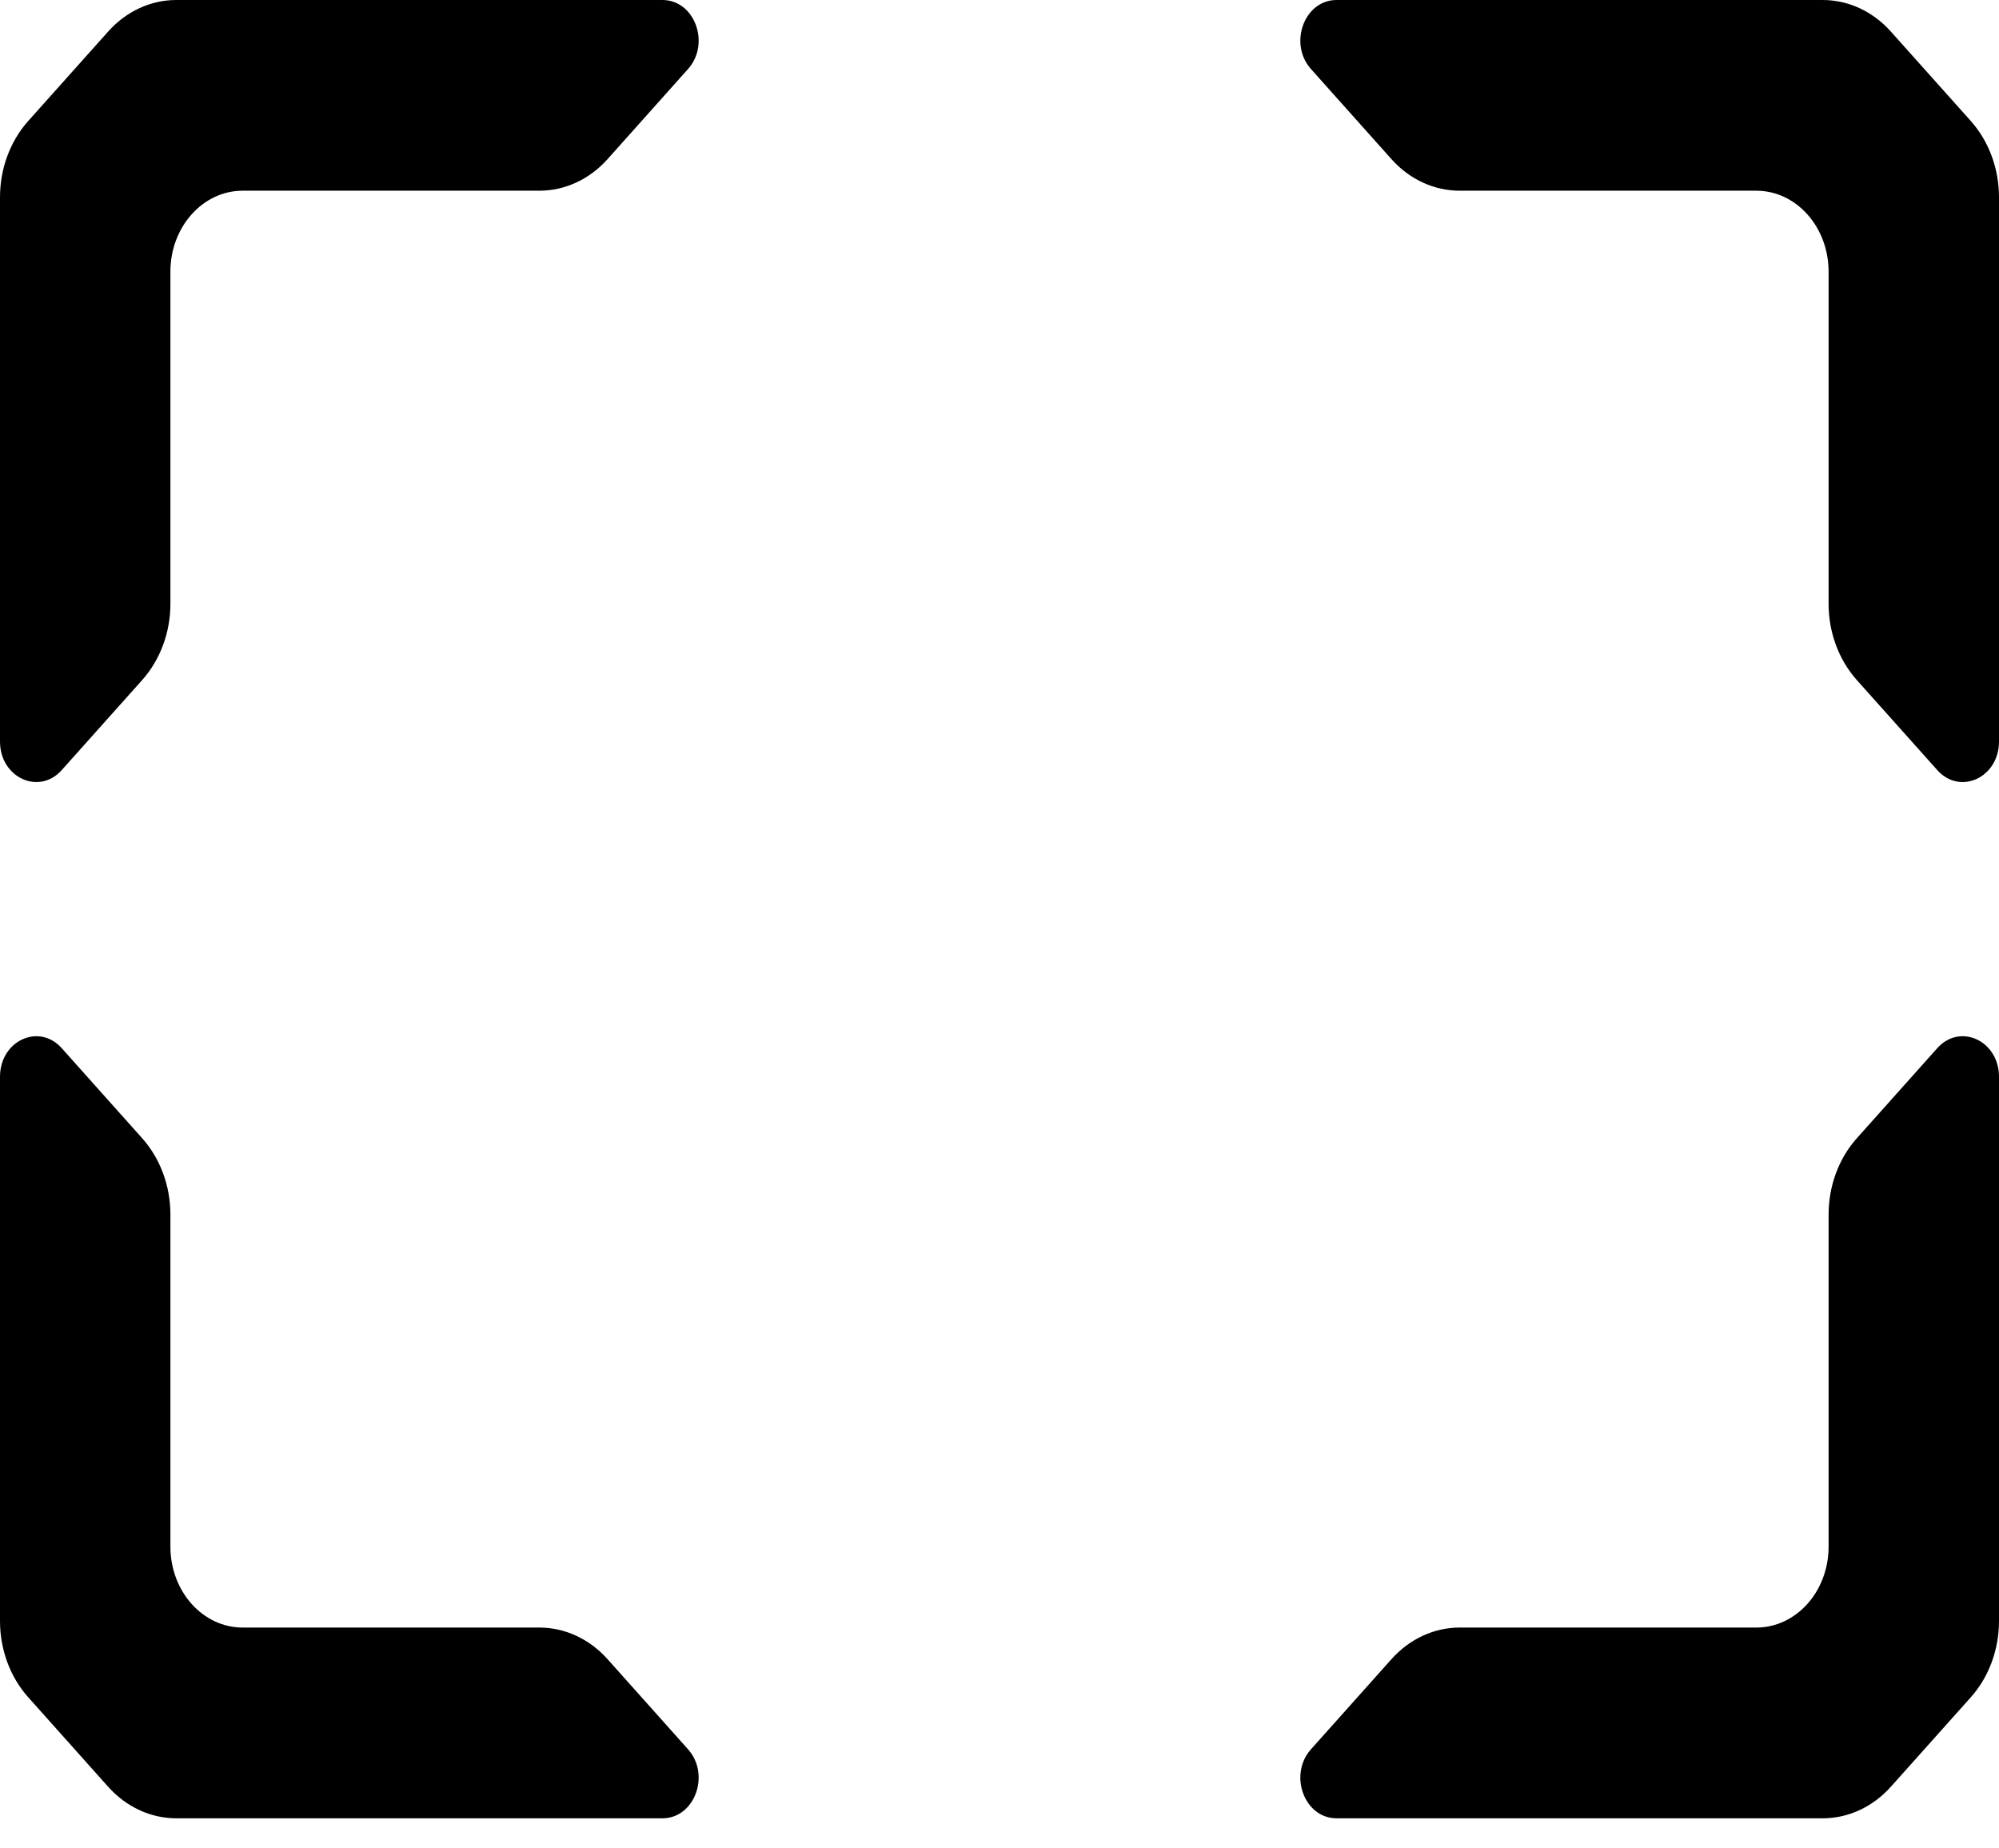
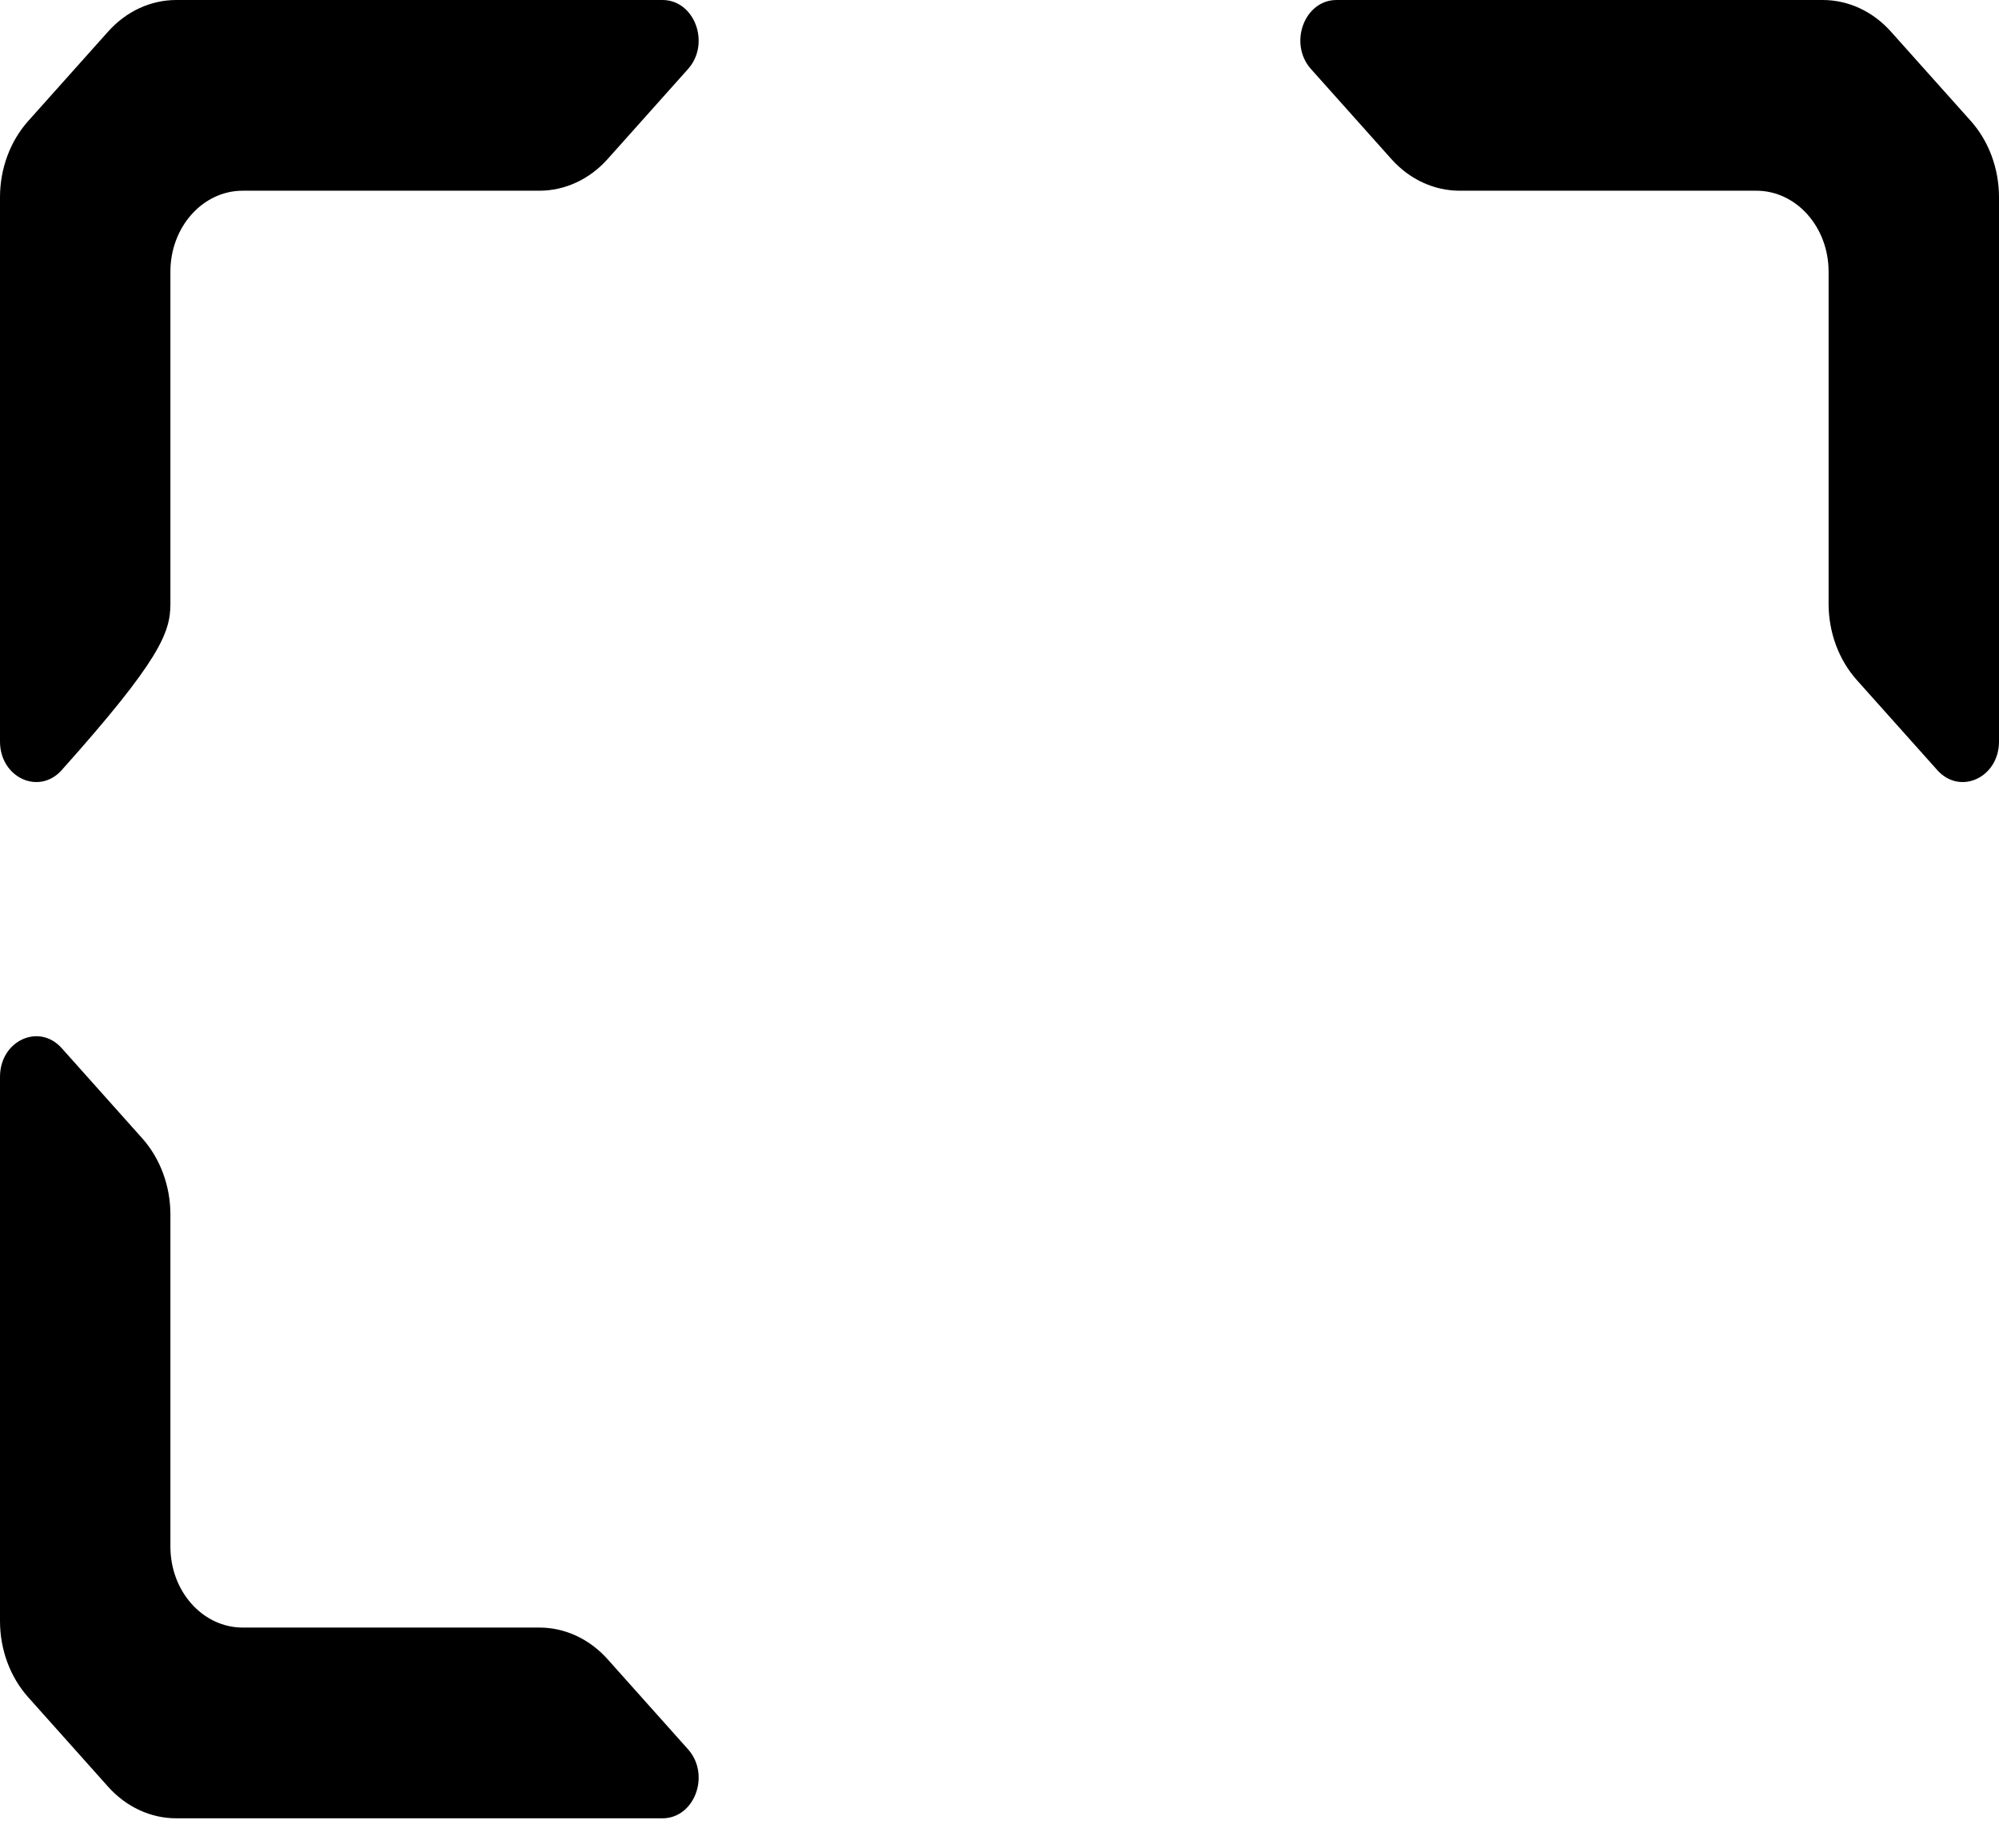
<svg xmlns="http://www.w3.org/2000/svg" width="53" height="49" viewBox="0 0 53 49" fill="none">
  <path d="M4.673 48.206H17.564C18.418 48.206 18.845 47.05 18.241 46.375L16.108 43.987C15.629 43.451 14.979 43.149 14.301 43.149L6.434 43.149C5.376 43.149 4.518 42.189 4.518 41.004L4.518 32.199C4.518 31.44 4.248 30.712 3.769 30.176L1.636 27.788C1.032 27.113 2.3406e-06 27.591 1.90651e-06 28.547L1.48571e-06 42.976C1.47203e-06 43.734 0.269 44.462 0.749 44.998L2.866 47.368C3.345 47.904 3.995 48.206 4.673 48.206Z" fill="black" />
-   <path d="M2.98672e-06 5.23L0 19.659C-1.41772e-07 20.614 1.032 21.093 1.636 20.417L3.769 18.03C4.248 17.493 4.518 16.766 4.518 16.007L4.518 7.202C4.518 6.017 5.376 5.056 6.434 5.056L14.301 5.056C14.979 5.056 15.629 4.755 16.108 4.219L18.241 1.831C18.845 1.155 18.418 1.62934e-06 17.564 1.1017e-06L4.673 0C3.995 -4.84791e-08 3.345 0.301 2.866 0.838L0.749 3.207C0.269 3.744 3.11037e-06 4.471 2.98672e-06 5.23Z" fill="black" />
-   <path d="M53 42.976V28.547C53 27.591 51.968 27.113 51.364 27.788L49.231 30.176C48.752 30.712 48.482 31.44 48.482 32.199L48.482 41.004C48.482 42.189 47.624 43.149 46.566 43.149H38.699C38.021 43.149 37.371 43.451 36.892 43.987L34.759 46.375C34.155 47.05 34.582 48.206 35.436 48.206H48.327C49.005 48.206 49.655 47.904 50.134 47.368L52.252 44.998C52.731 44.462 53 43.734 53 42.976Z" fill="black" />
+   <path d="M2.98672e-06 5.23L0 19.659C-1.41772e-07 20.614 1.032 21.093 1.636 20.417C4.248 17.493 4.518 16.766 4.518 16.007L4.518 7.202C4.518 6.017 5.376 5.056 6.434 5.056L14.301 5.056C14.979 5.056 15.629 4.755 16.108 4.219L18.241 1.831C18.845 1.155 18.418 1.62934e-06 17.564 1.1017e-06L4.673 0C3.995 -4.84791e-08 3.345 0.301 2.866 0.838L0.749 3.207C0.269 3.744 3.11037e-06 4.471 2.98672e-06 5.23Z" fill="black" />
  <path d="M48.327 3.04356e-06L35.436 1.5927e-06C34.582 1.55933e-06 34.155 1.155 34.759 1.831L36.892 4.219C37.371 4.755 38.021 5.056 38.699 5.056L46.566 5.056C47.624 5.056 48.482 6.017 48.482 7.202V16.007C48.482 16.766 48.752 17.493 49.231 18.03L51.364 20.417C51.968 21.093 53 20.614 53 19.659V5.23C53 4.471 52.731 3.744 52.252 3.207L50.134 0.838C49.655 0.301 49.005 3.08248e-06 48.327 3.04356e-06Z" fill="black" />
</svg>